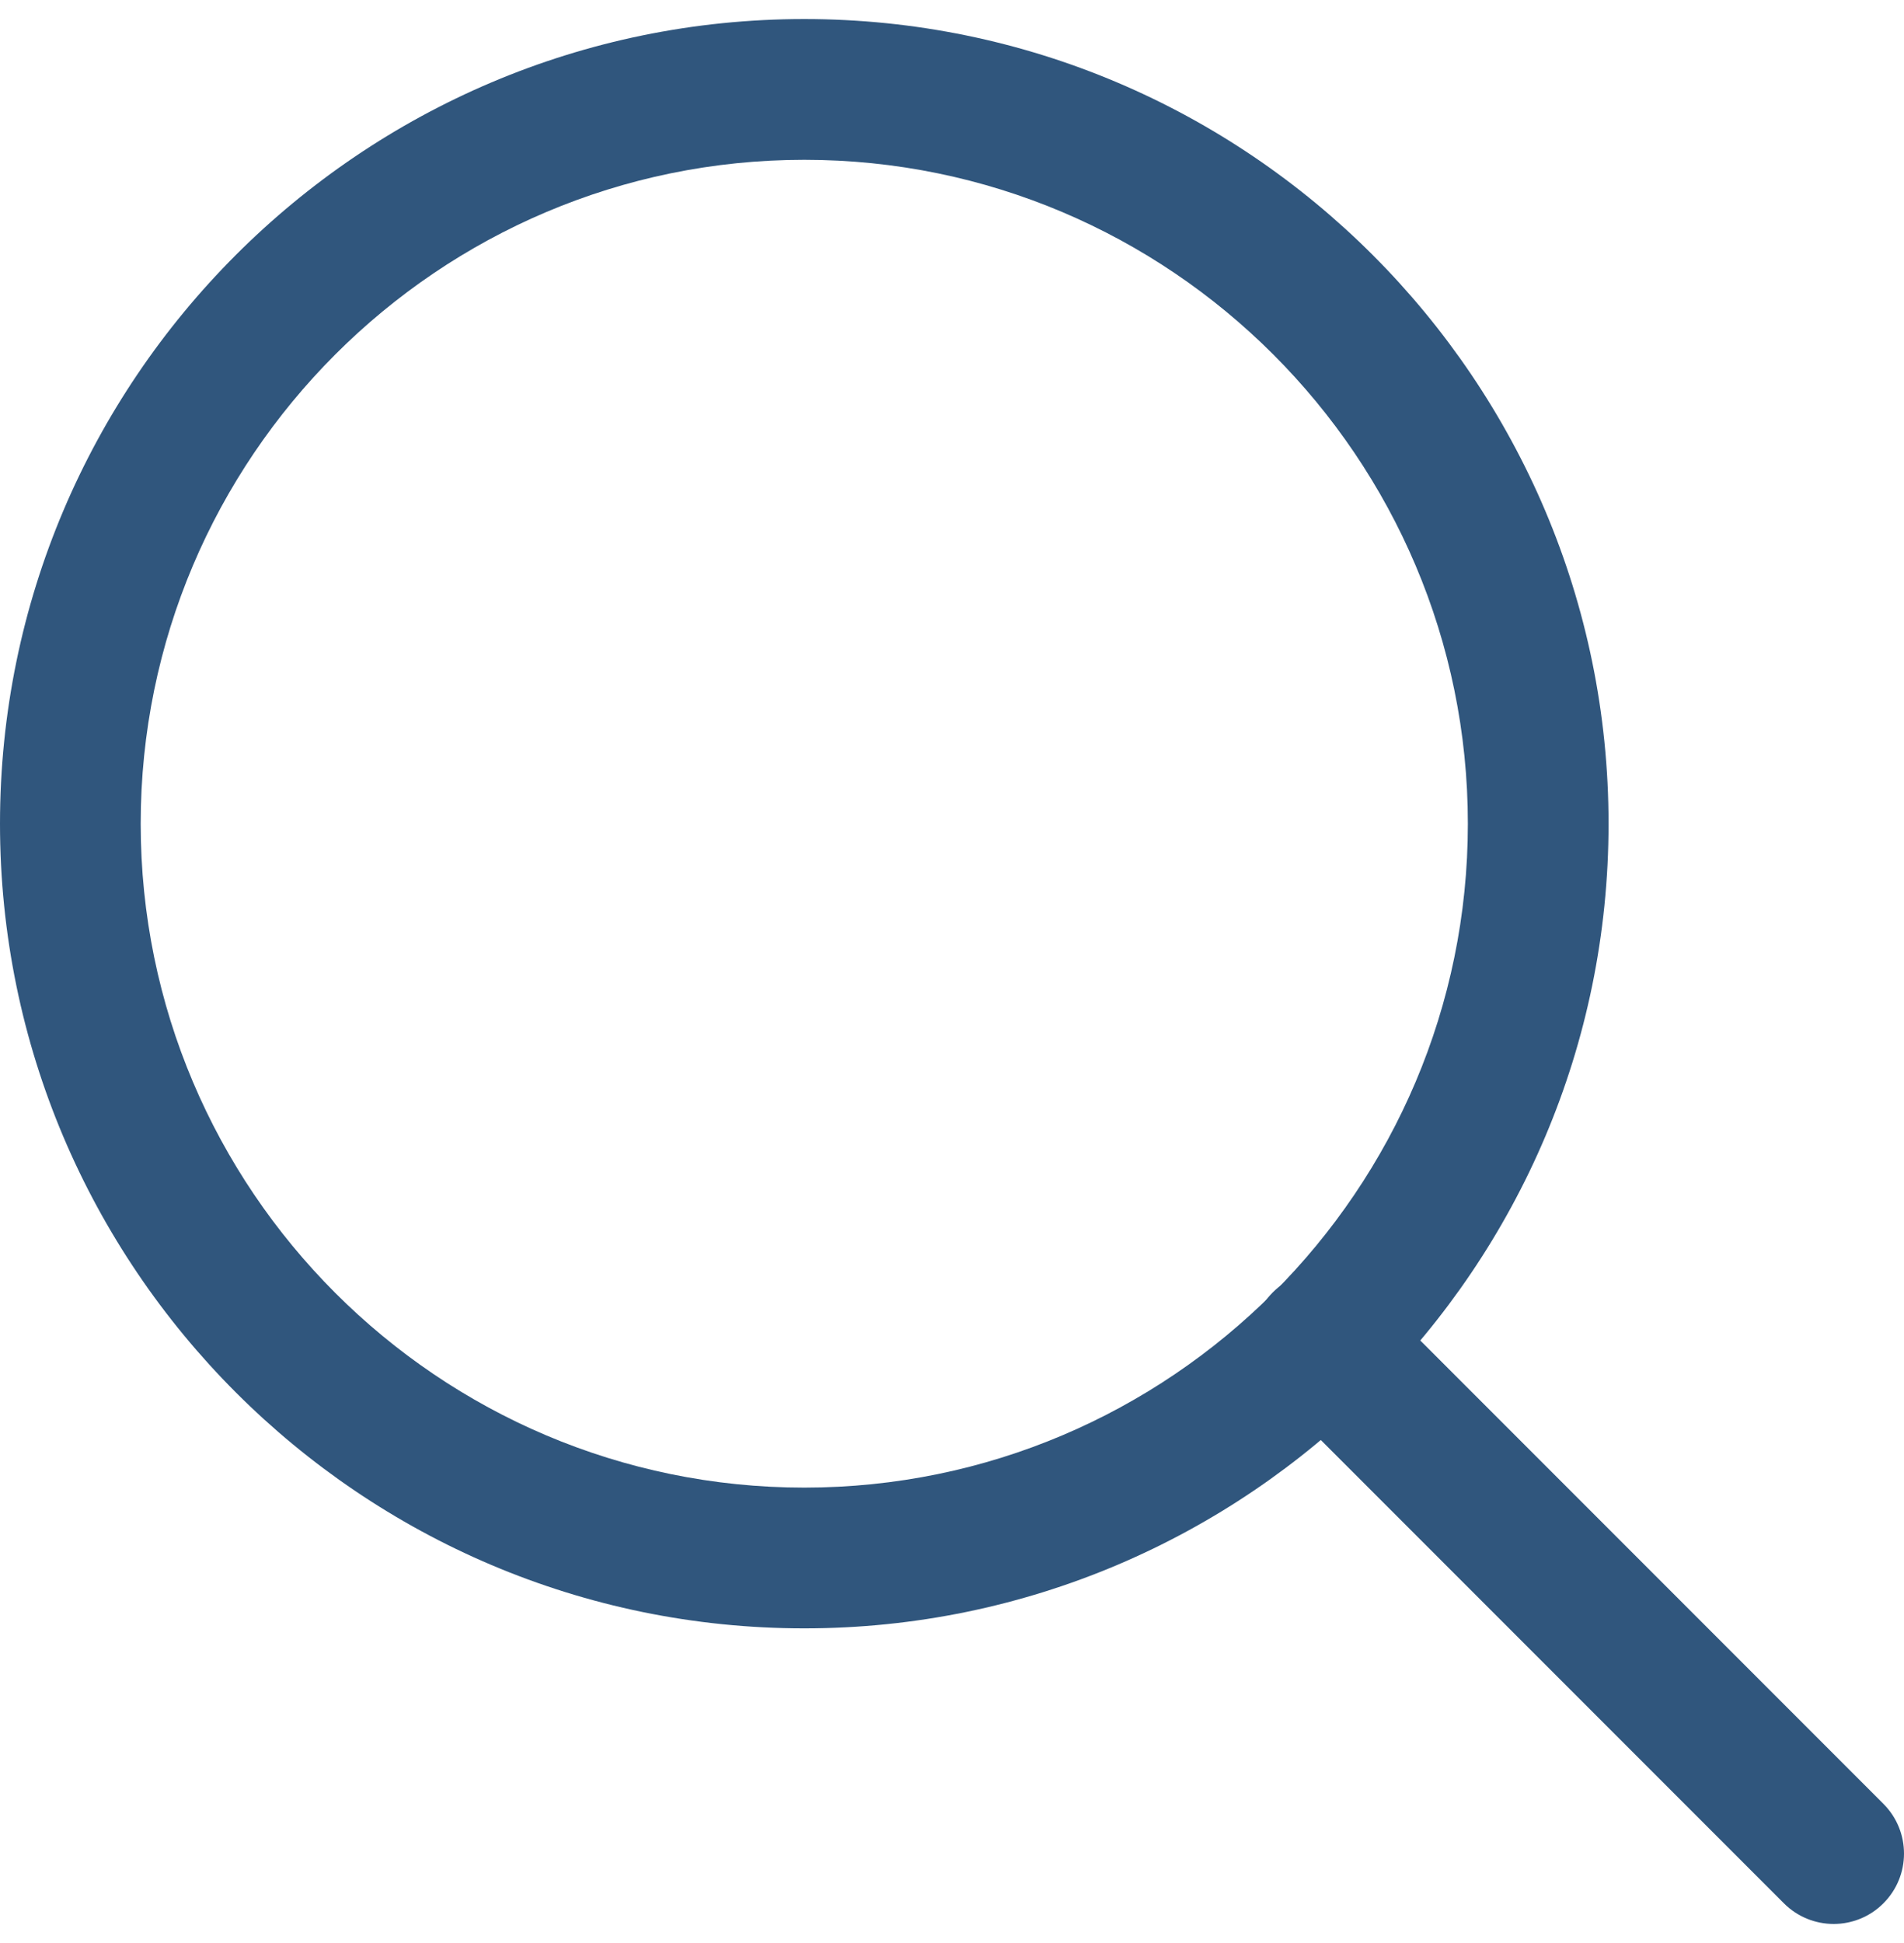
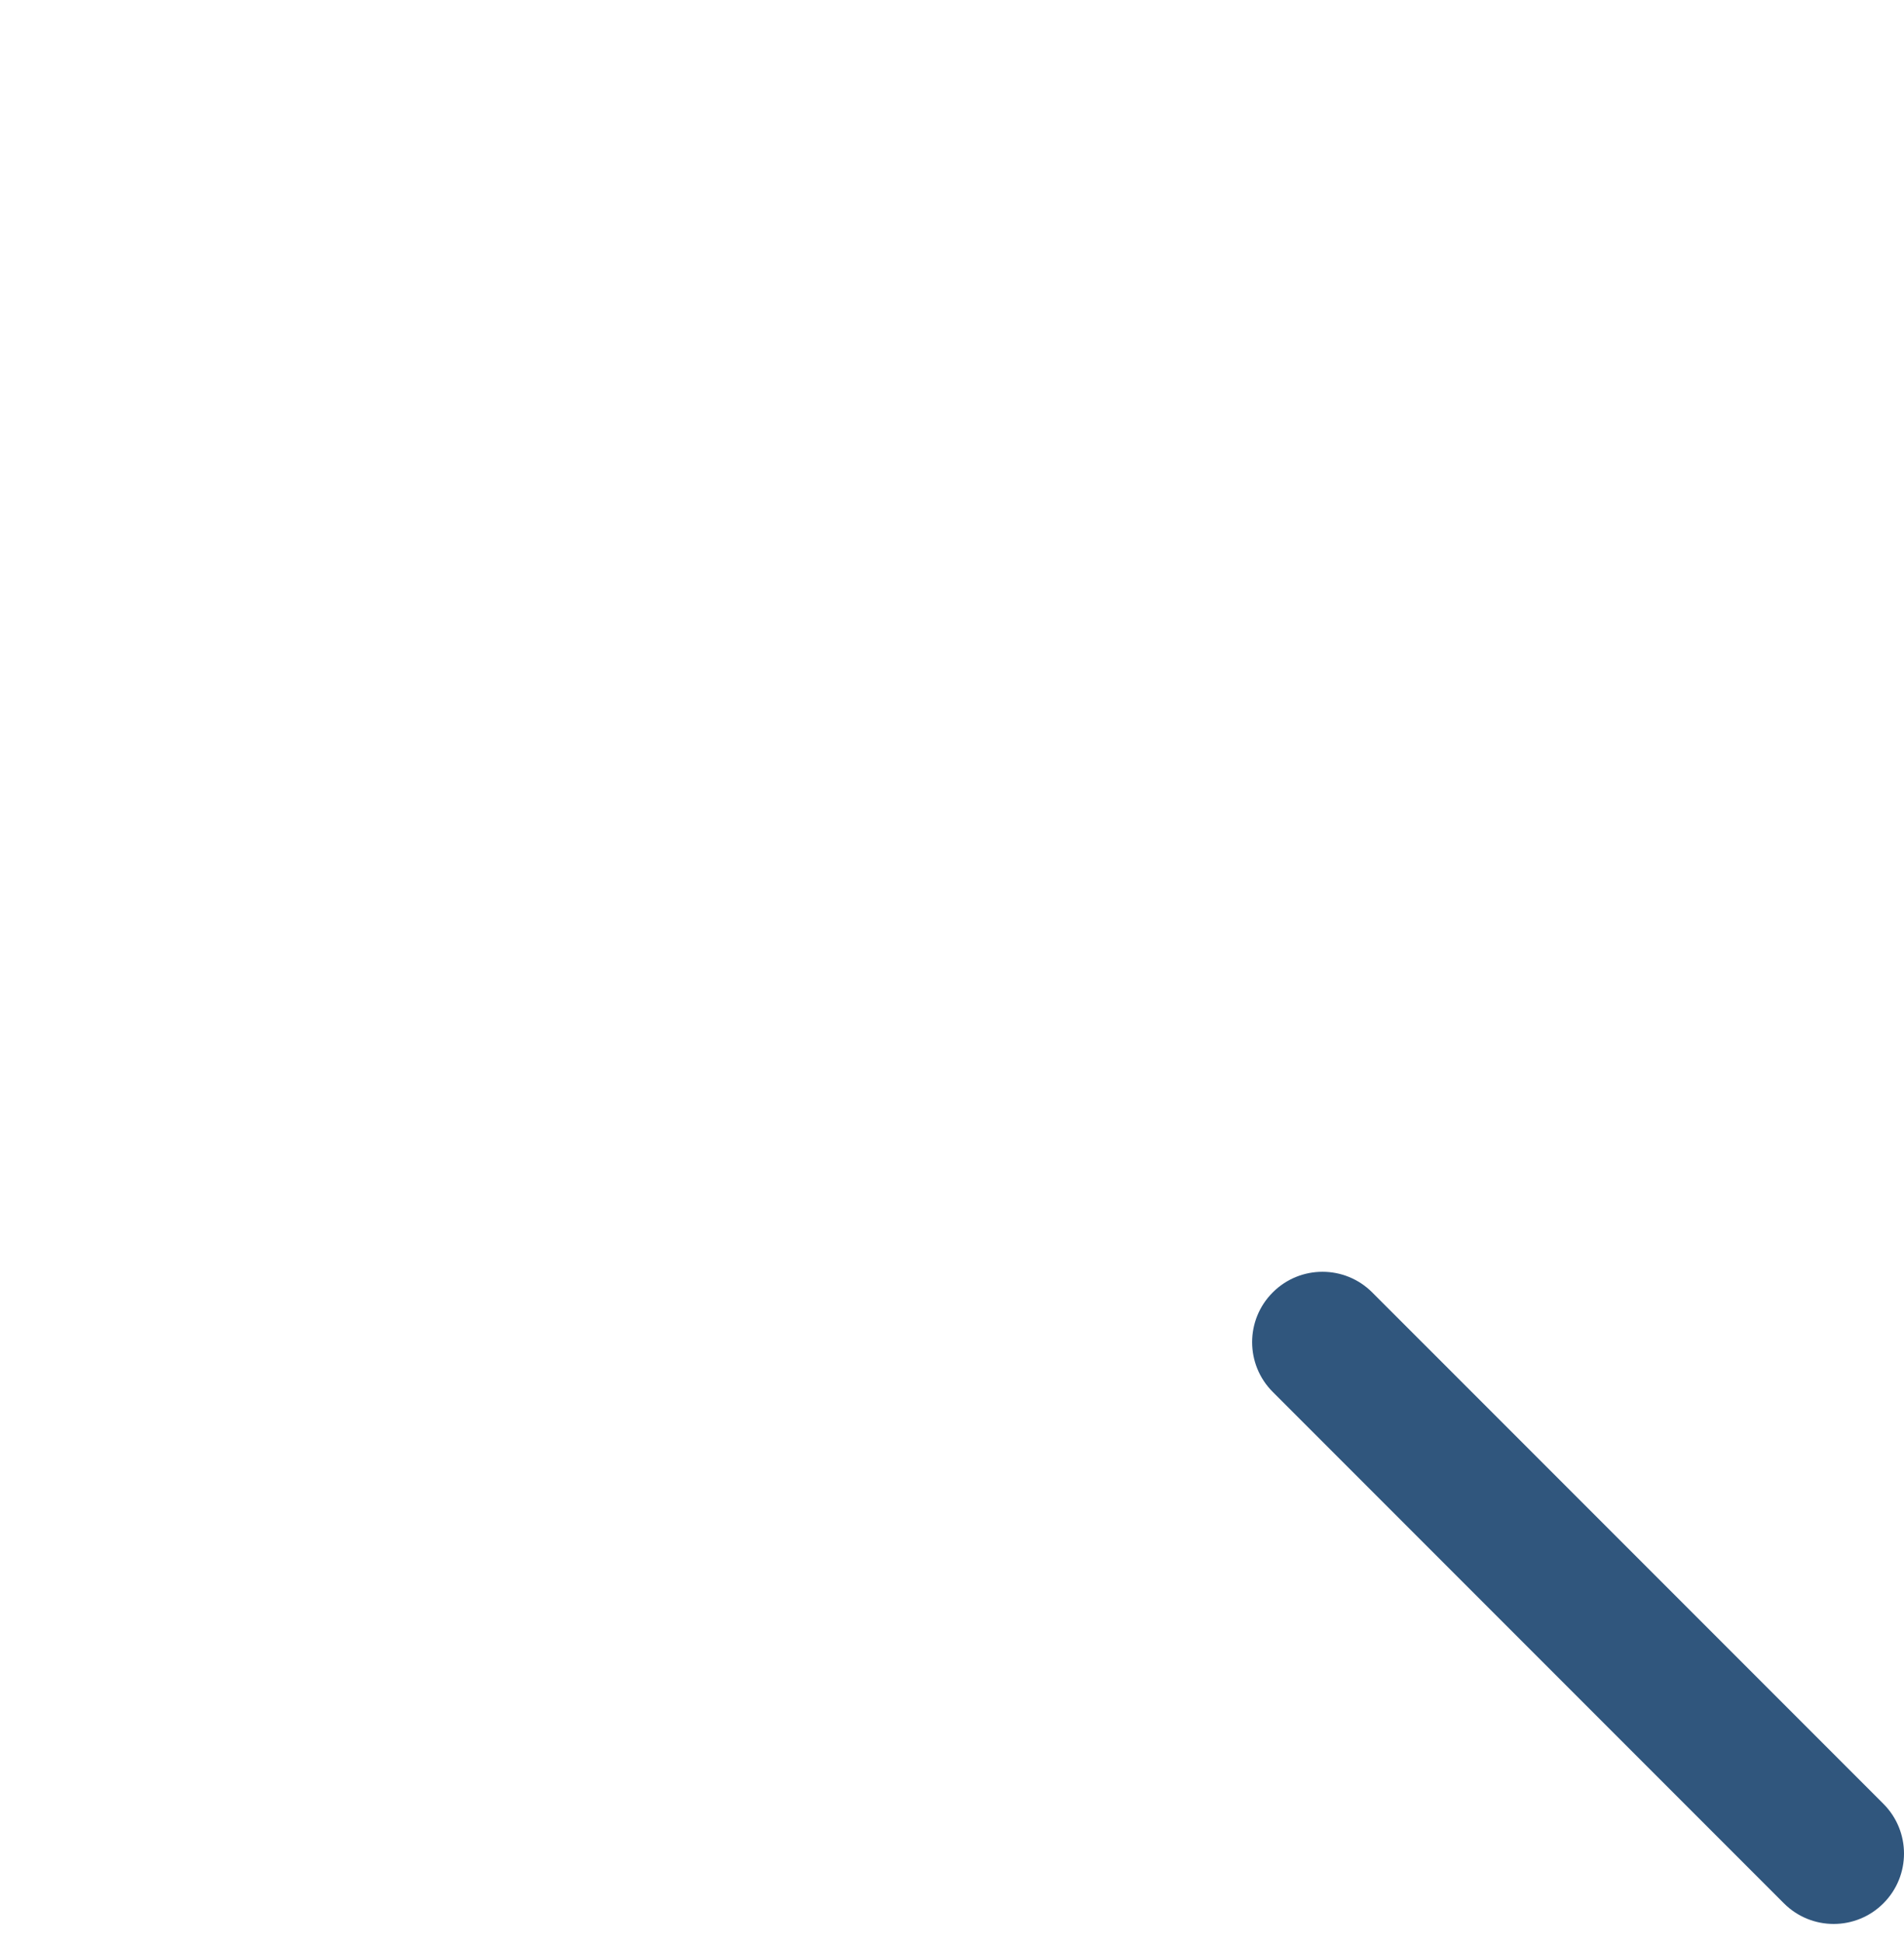
<svg xmlns="http://www.w3.org/2000/svg" version="1.1" id="Capa_1" x="0px" y="0px" width="500px" height="510px" viewBox="0 0 500 510" enable-background="new 0 0 500 510" xml:space="preserve">
  <g>
    <g>
-       <path fill="#30567D" d="M211.207,5.001C94.747,5.001,0,99.748,0,216.208s94.747,211.207,211.207,211.207    s211.207-94.747,211.207-211.207S327.666,5.001,211.207,5.001z M211.207,390.469c-96.09,0-174.261-78.171-174.261-174.261    S115.117,41.947,211.207,41.947c96.084,0,174.261,78.171,174.261,174.261S307.297,390.469,211.207,390.469z" />
-     </g>
+       </g>
  </g>
  <g>
    <g>
      <path fill="#30567D" d="M494.588,473.468L360.351,339.231c-7.217-7.217-18.904-7.217-26.121,0c-7.217,7.211-7.217,18.91,0,26.121    l134.237,134.236c3.608,3.608,8.331,5.412,13.061,5.412c4.729,0,9.452-1.804,13.061-5.412    C501.804,492.378,501.804,480.679,494.588,473.468z" />
    </g>
  </g>
</svg>